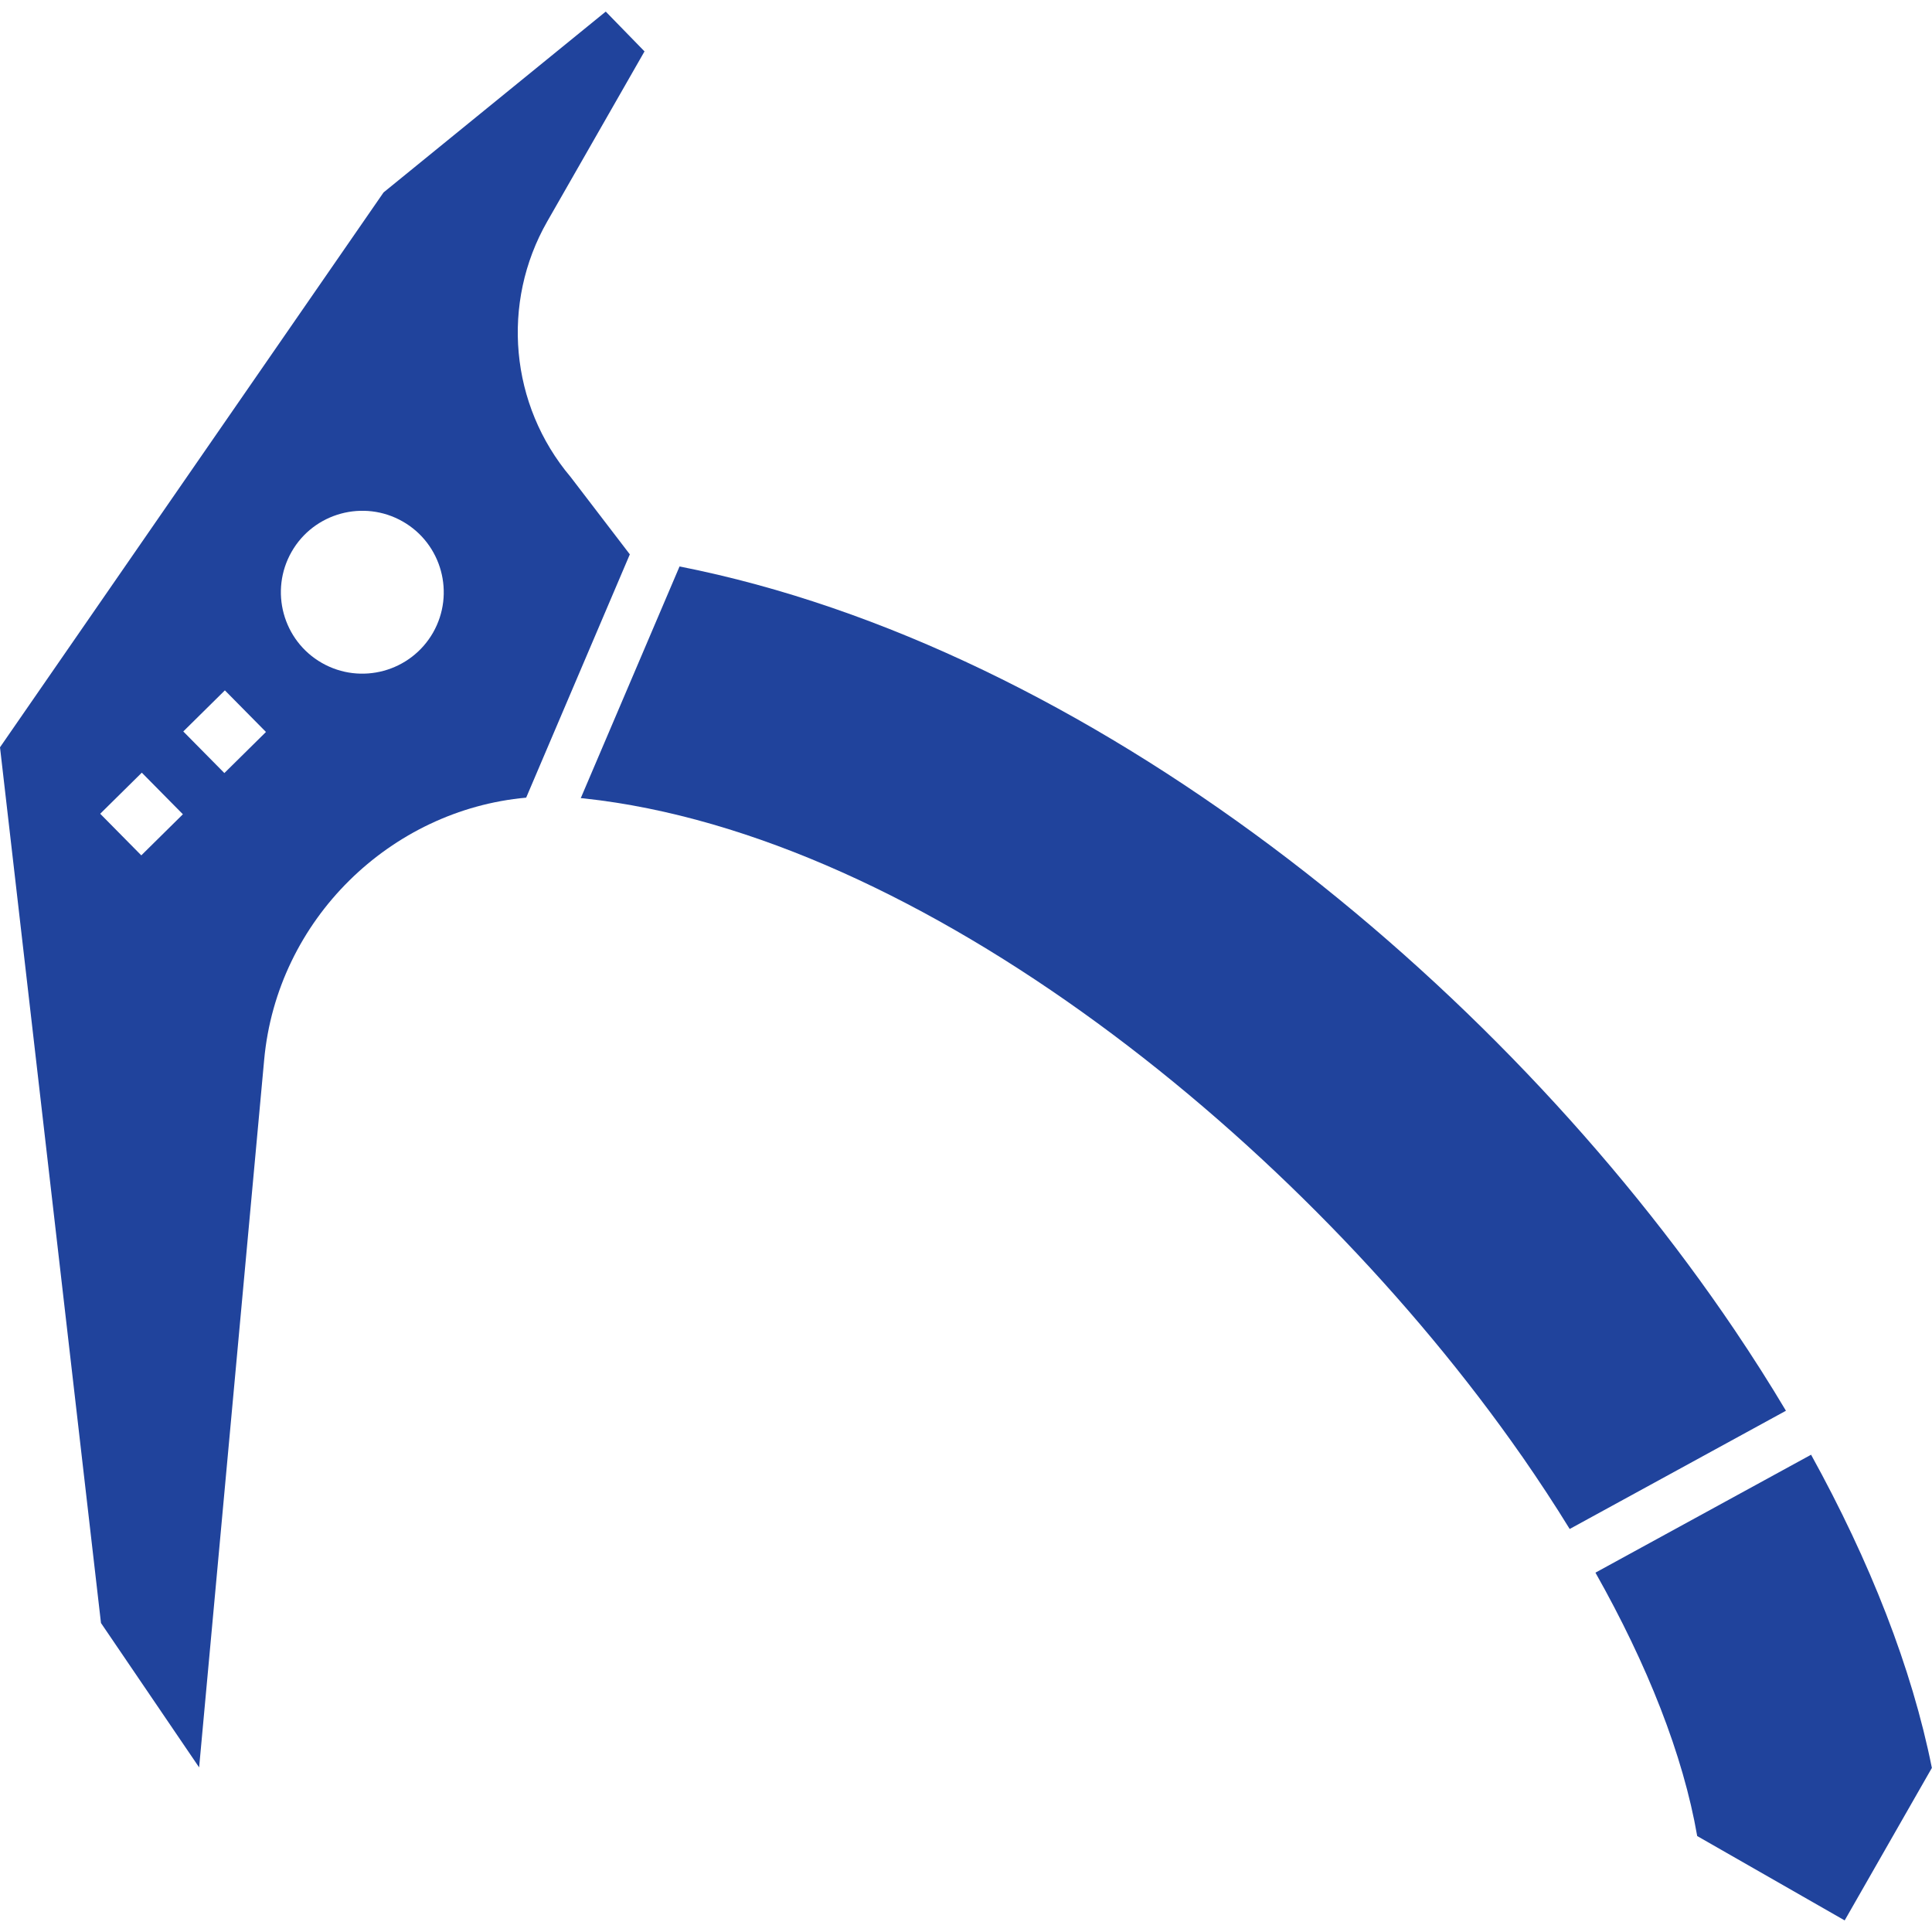
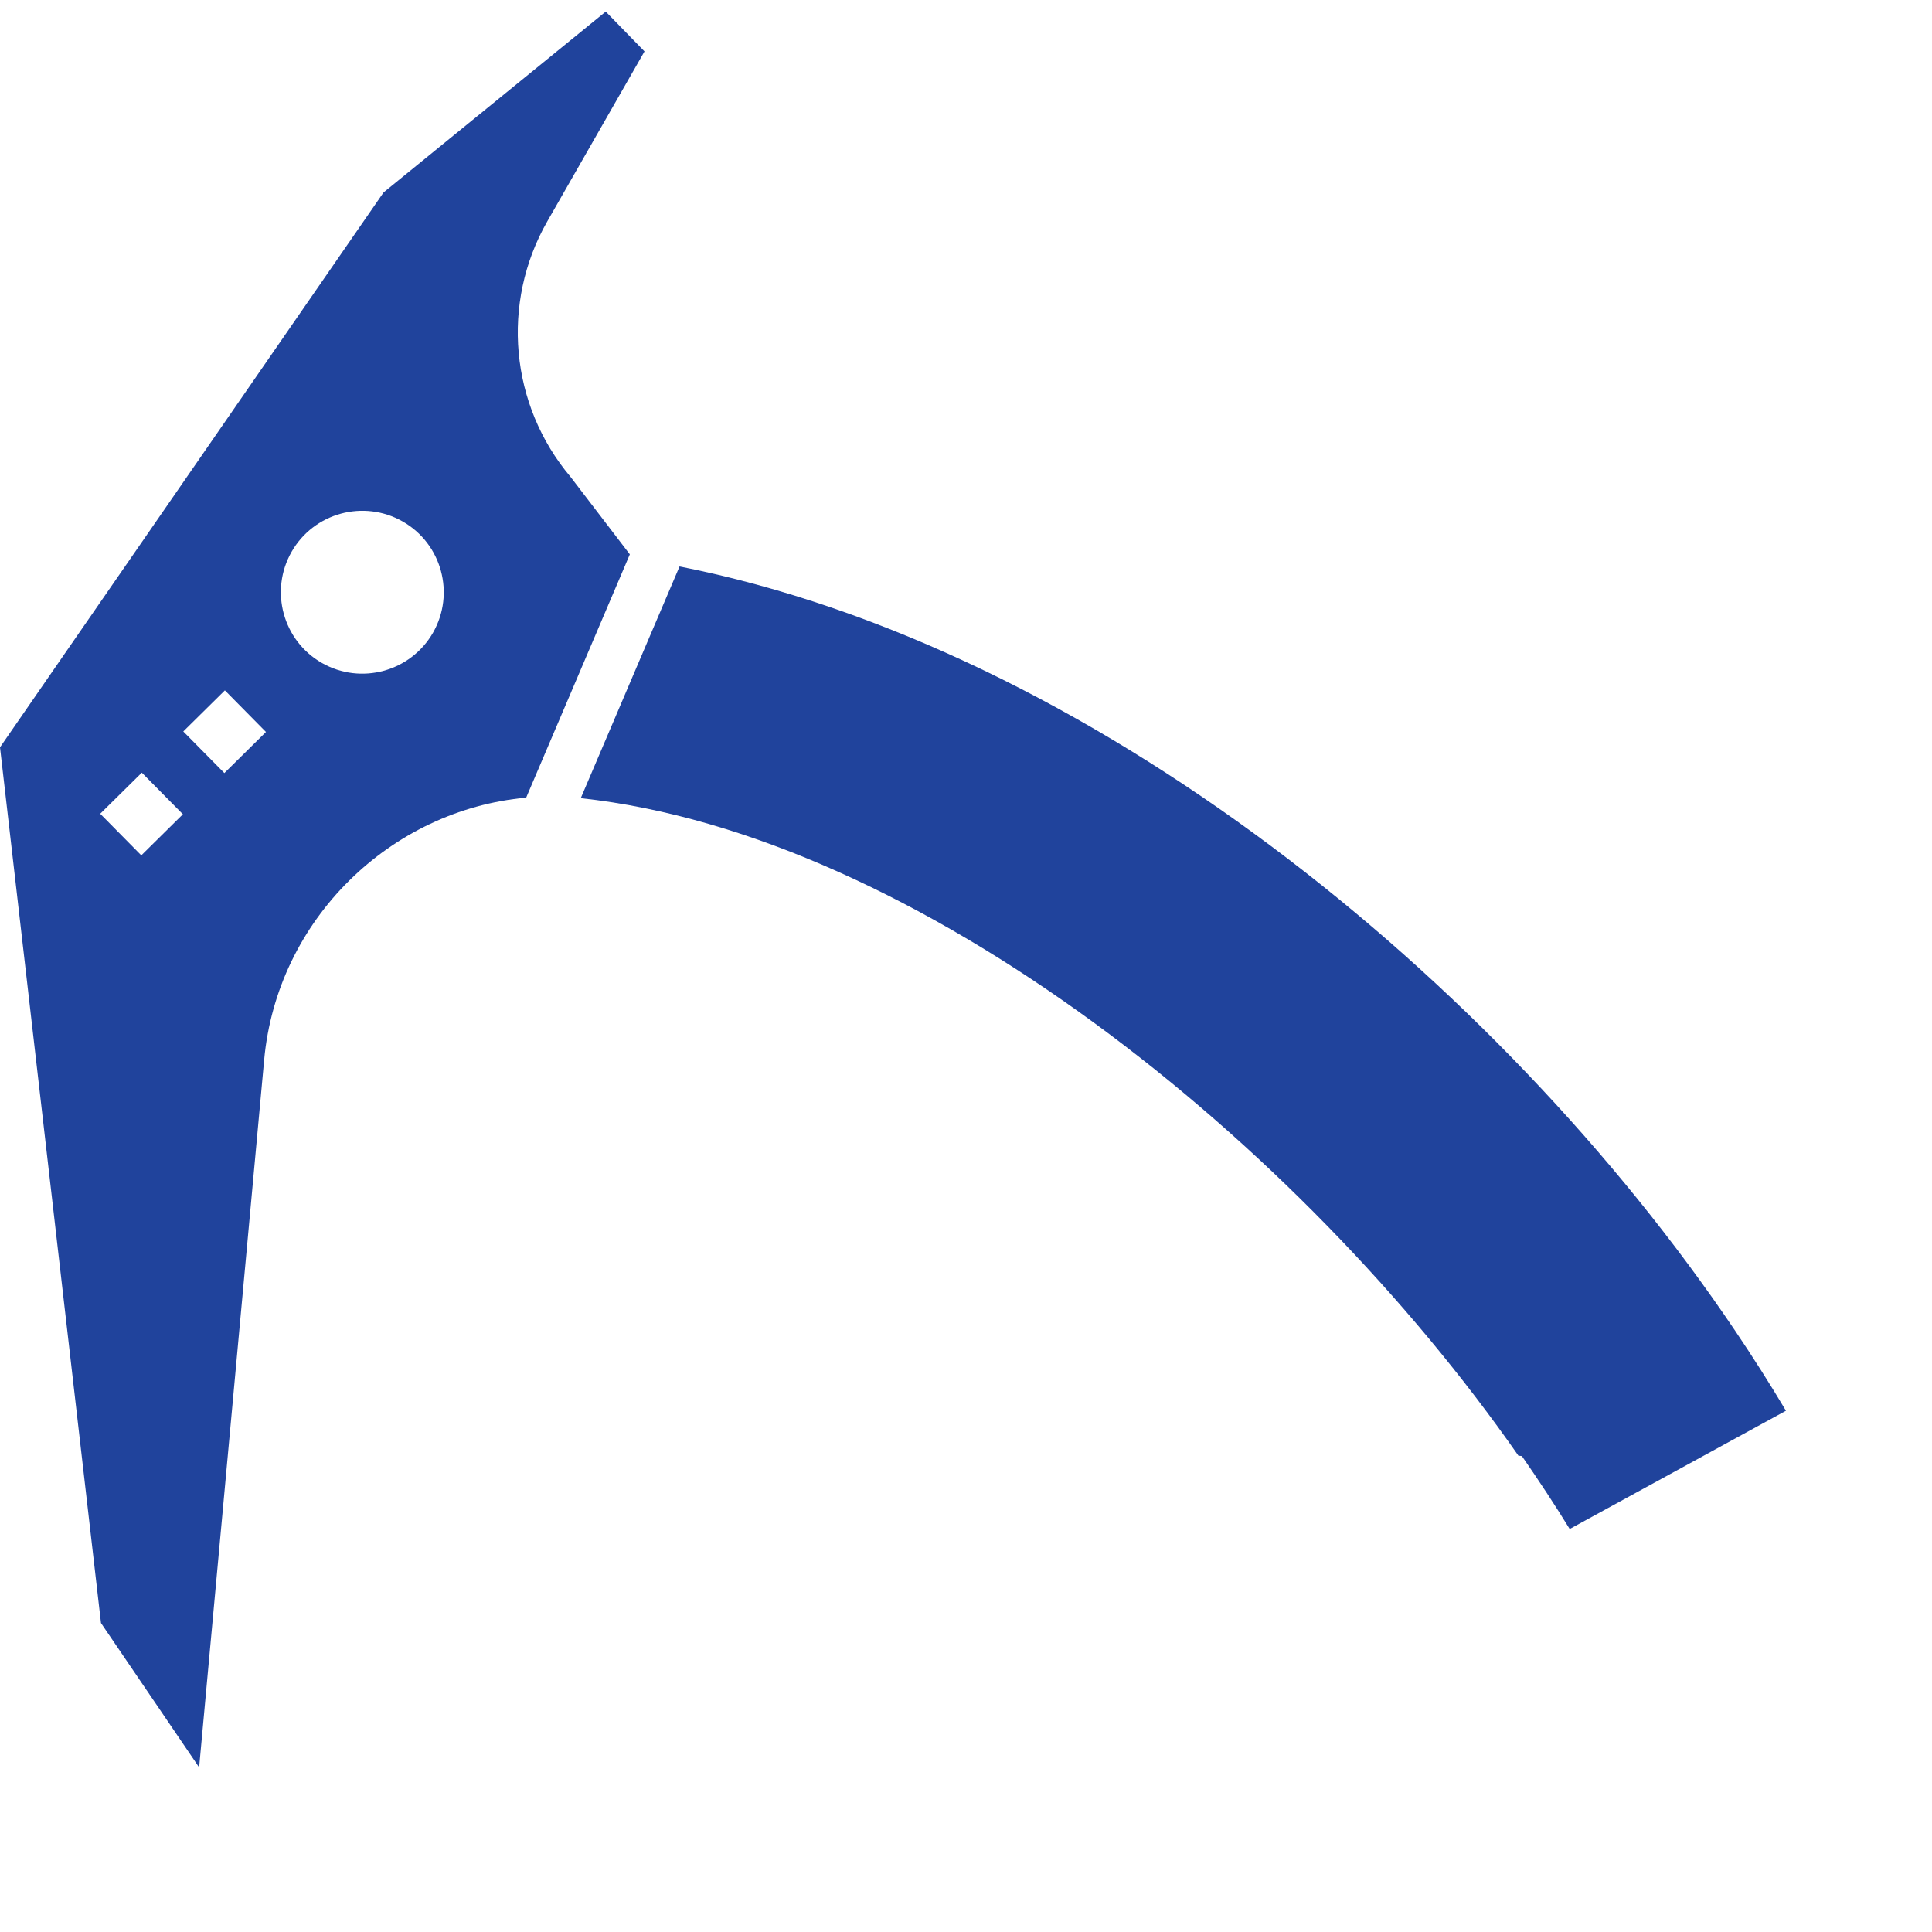
<svg xmlns="http://www.w3.org/2000/svg" id="Capa_1" data-name="Capa 1" viewBox="0 0 150 150">
  <defs>
    <style>
      .cls-1 {
        fill: #20439c;
      }
    </style>
  </defs>
  <path class="cls-1" d="M40.86,61.91l8.04-18.87-4.6-6.01c-4.71-5.58-5.43-13.51-1.81-19.84l7.55-13.2-3.01-3.09-17.25,14.04L0,58.02l7.84,67.99,7.62,11.21,5.05-54.94c1-10.9,9.82-19.4,20.34-20.35,0-.01,0-.02.01-.03ZM10.97,66.41l-3.19-3.23,3.23-3.19,3.19,3.23-3.23,3.19ZM17.42,60.02l-3.19-3.23,3.23-3.19,3.19,3.23-3.23,3.19ZM33.62,49.12c-1.74,3.03-5.6,4.08-8.63,2.35-3.03-1.73-4.08-5.6-2.35-8.63,1.73-3.03,5.6-4.08,8.63-2.35s4.08,5.6,2.35,8.63Z" />
-   <path class="cls-1" d="M140.62,112.94l-16.75,9.16c4.04,7.16,6.81,14.15,7.9,20.45l11.45,6.55,6.77-11.84c-1.55-7.76-4.8-16.02-9.38-24.32Z" />
-   <path class="cls-1" d="M118.16,113.05c1.31,1.89,2.55,3.77,3.71,5.66l16.79-9.18c-1.25-2.1-2.58-4.19-3.99-6.28h0c-18.49-27.39-50.16-53.01-81.91-59.27l-7.67,17.99c.09,0,.18.01.26.02h0c26.22,2.83,55.79,26.66,72.8,51.05h0Z" />
+   <path class="cls-1" d="M118.16,113.05c1.31,1.89,2.55,3.77,3.71,5.66l16.79-9.18c-1.25-2.1-2.58-4.19-3.99-6.28h0c-18.49-27.39-50.16-53.01-81.91-59.27l-7.67,17.99h0c26.22,2.83,55.79,26.66,72.8,51.05h0Z" />
</svg>